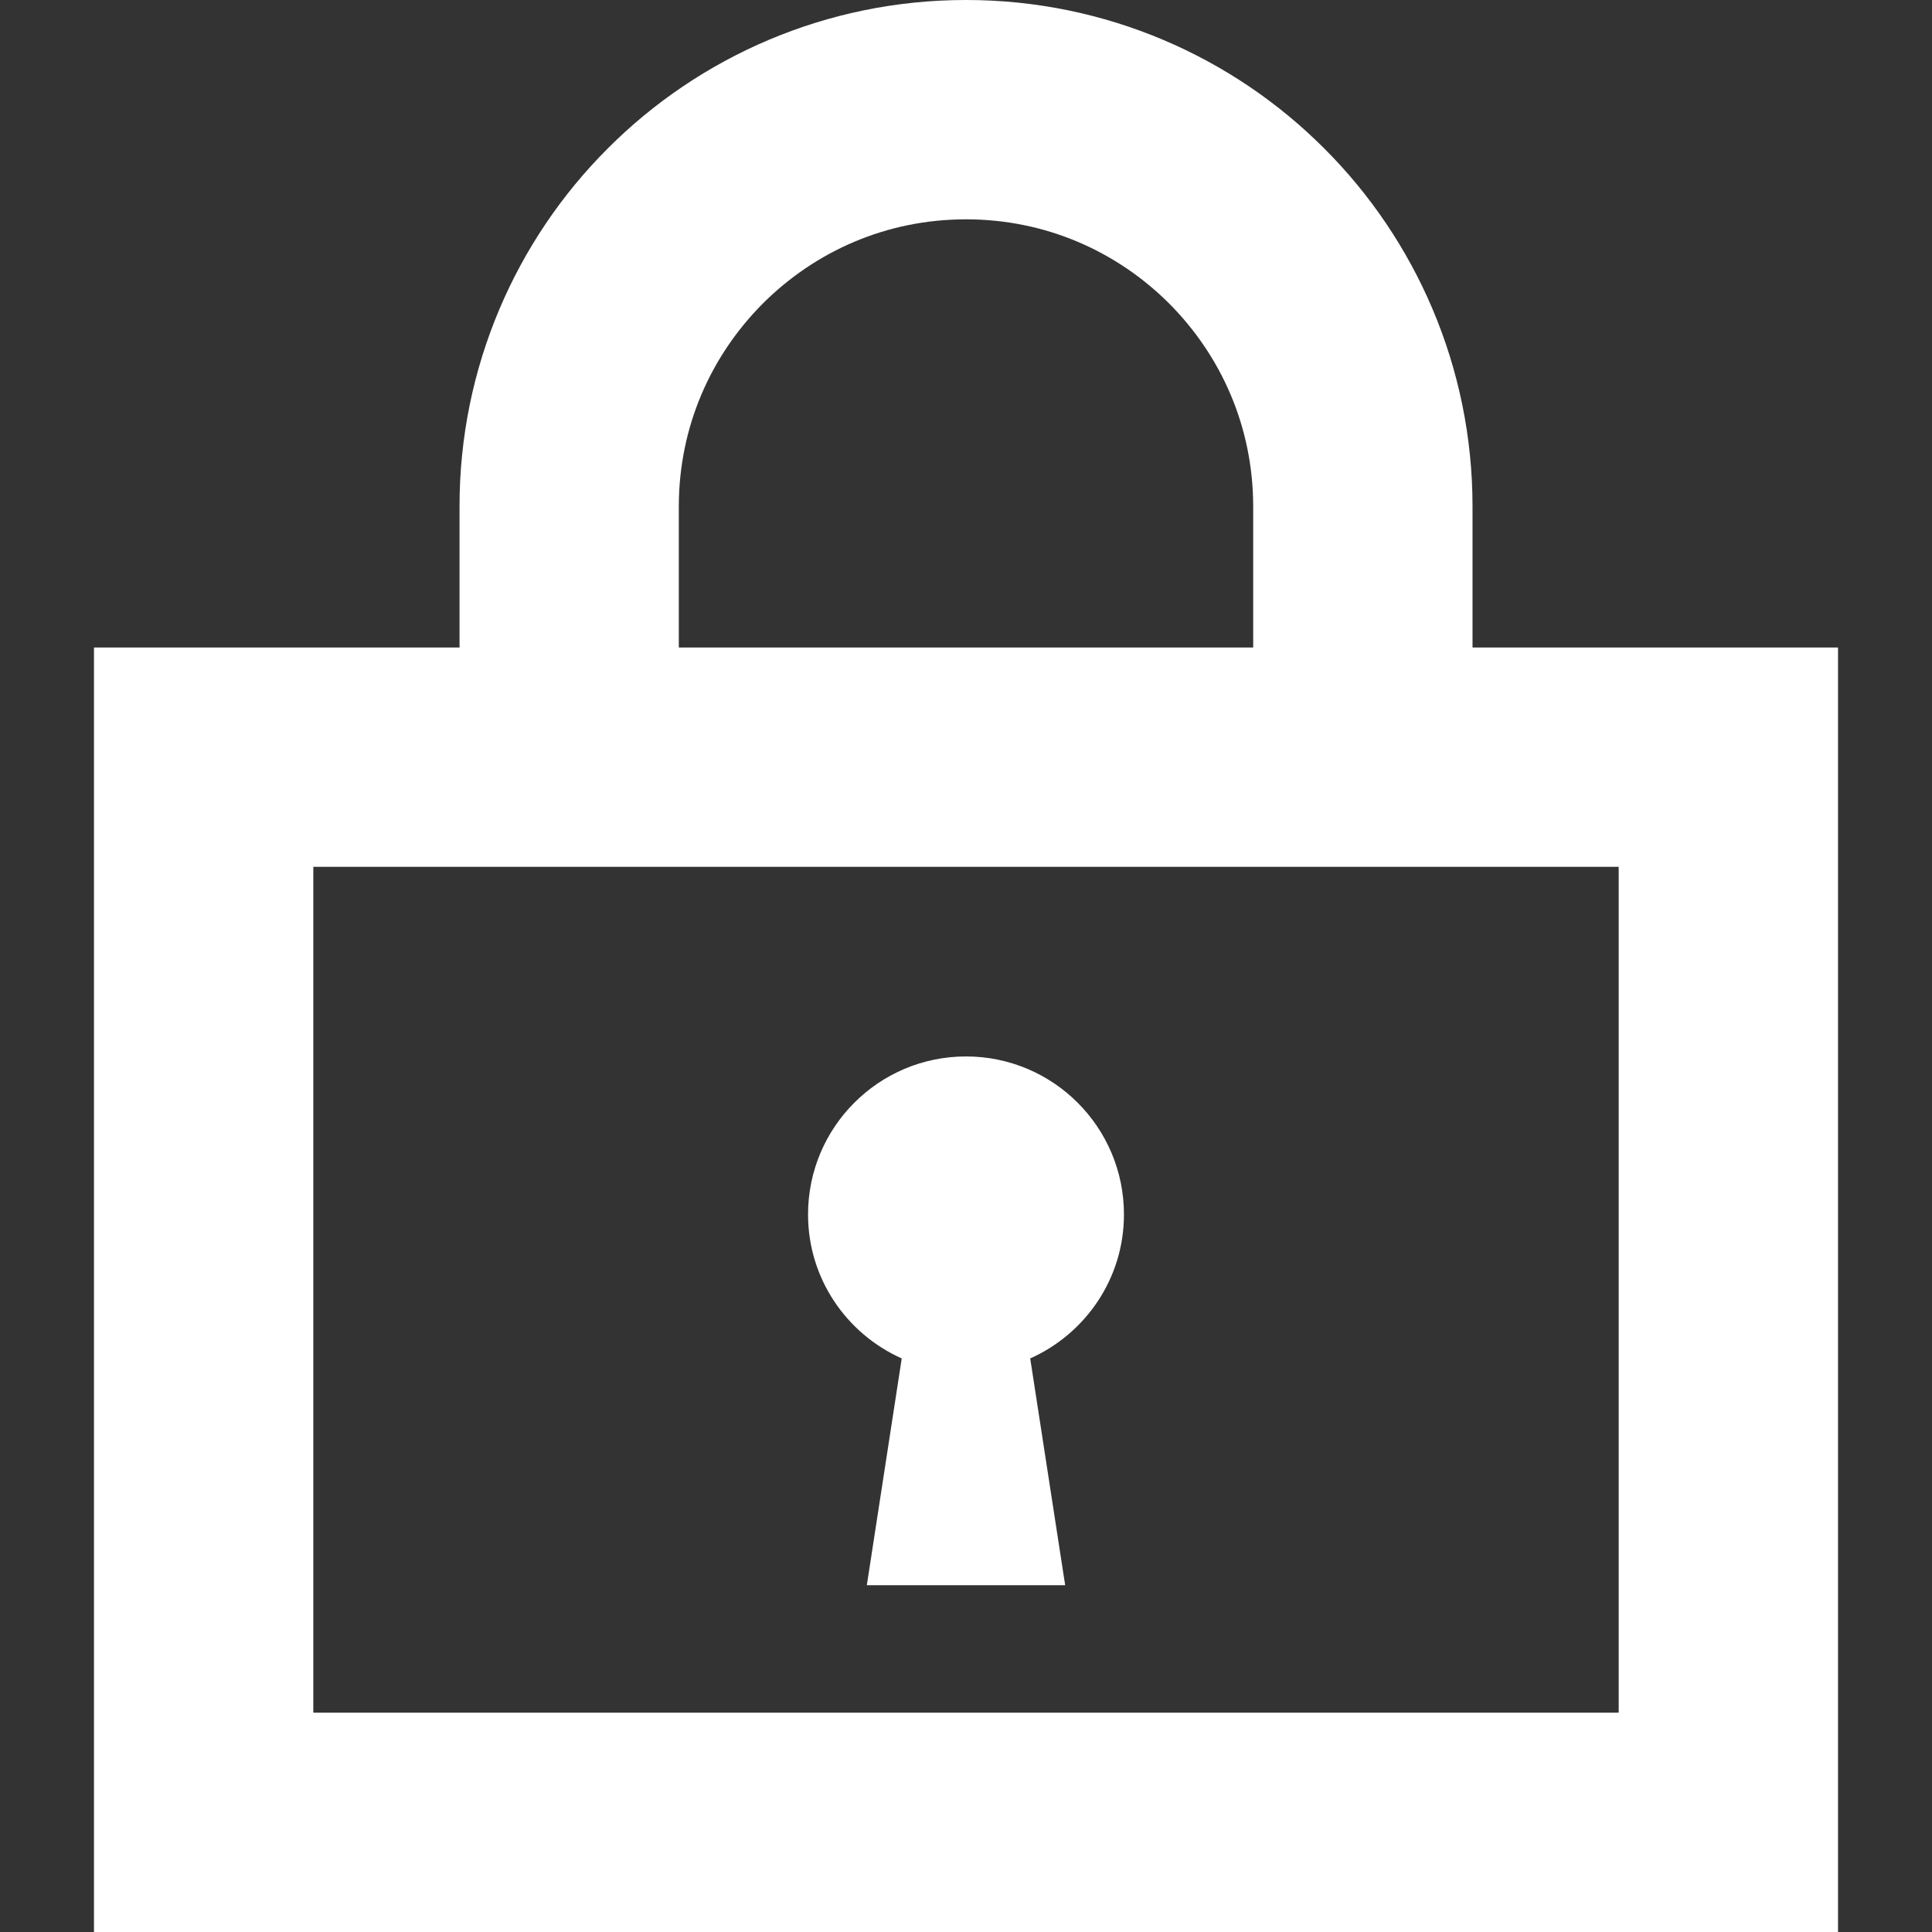
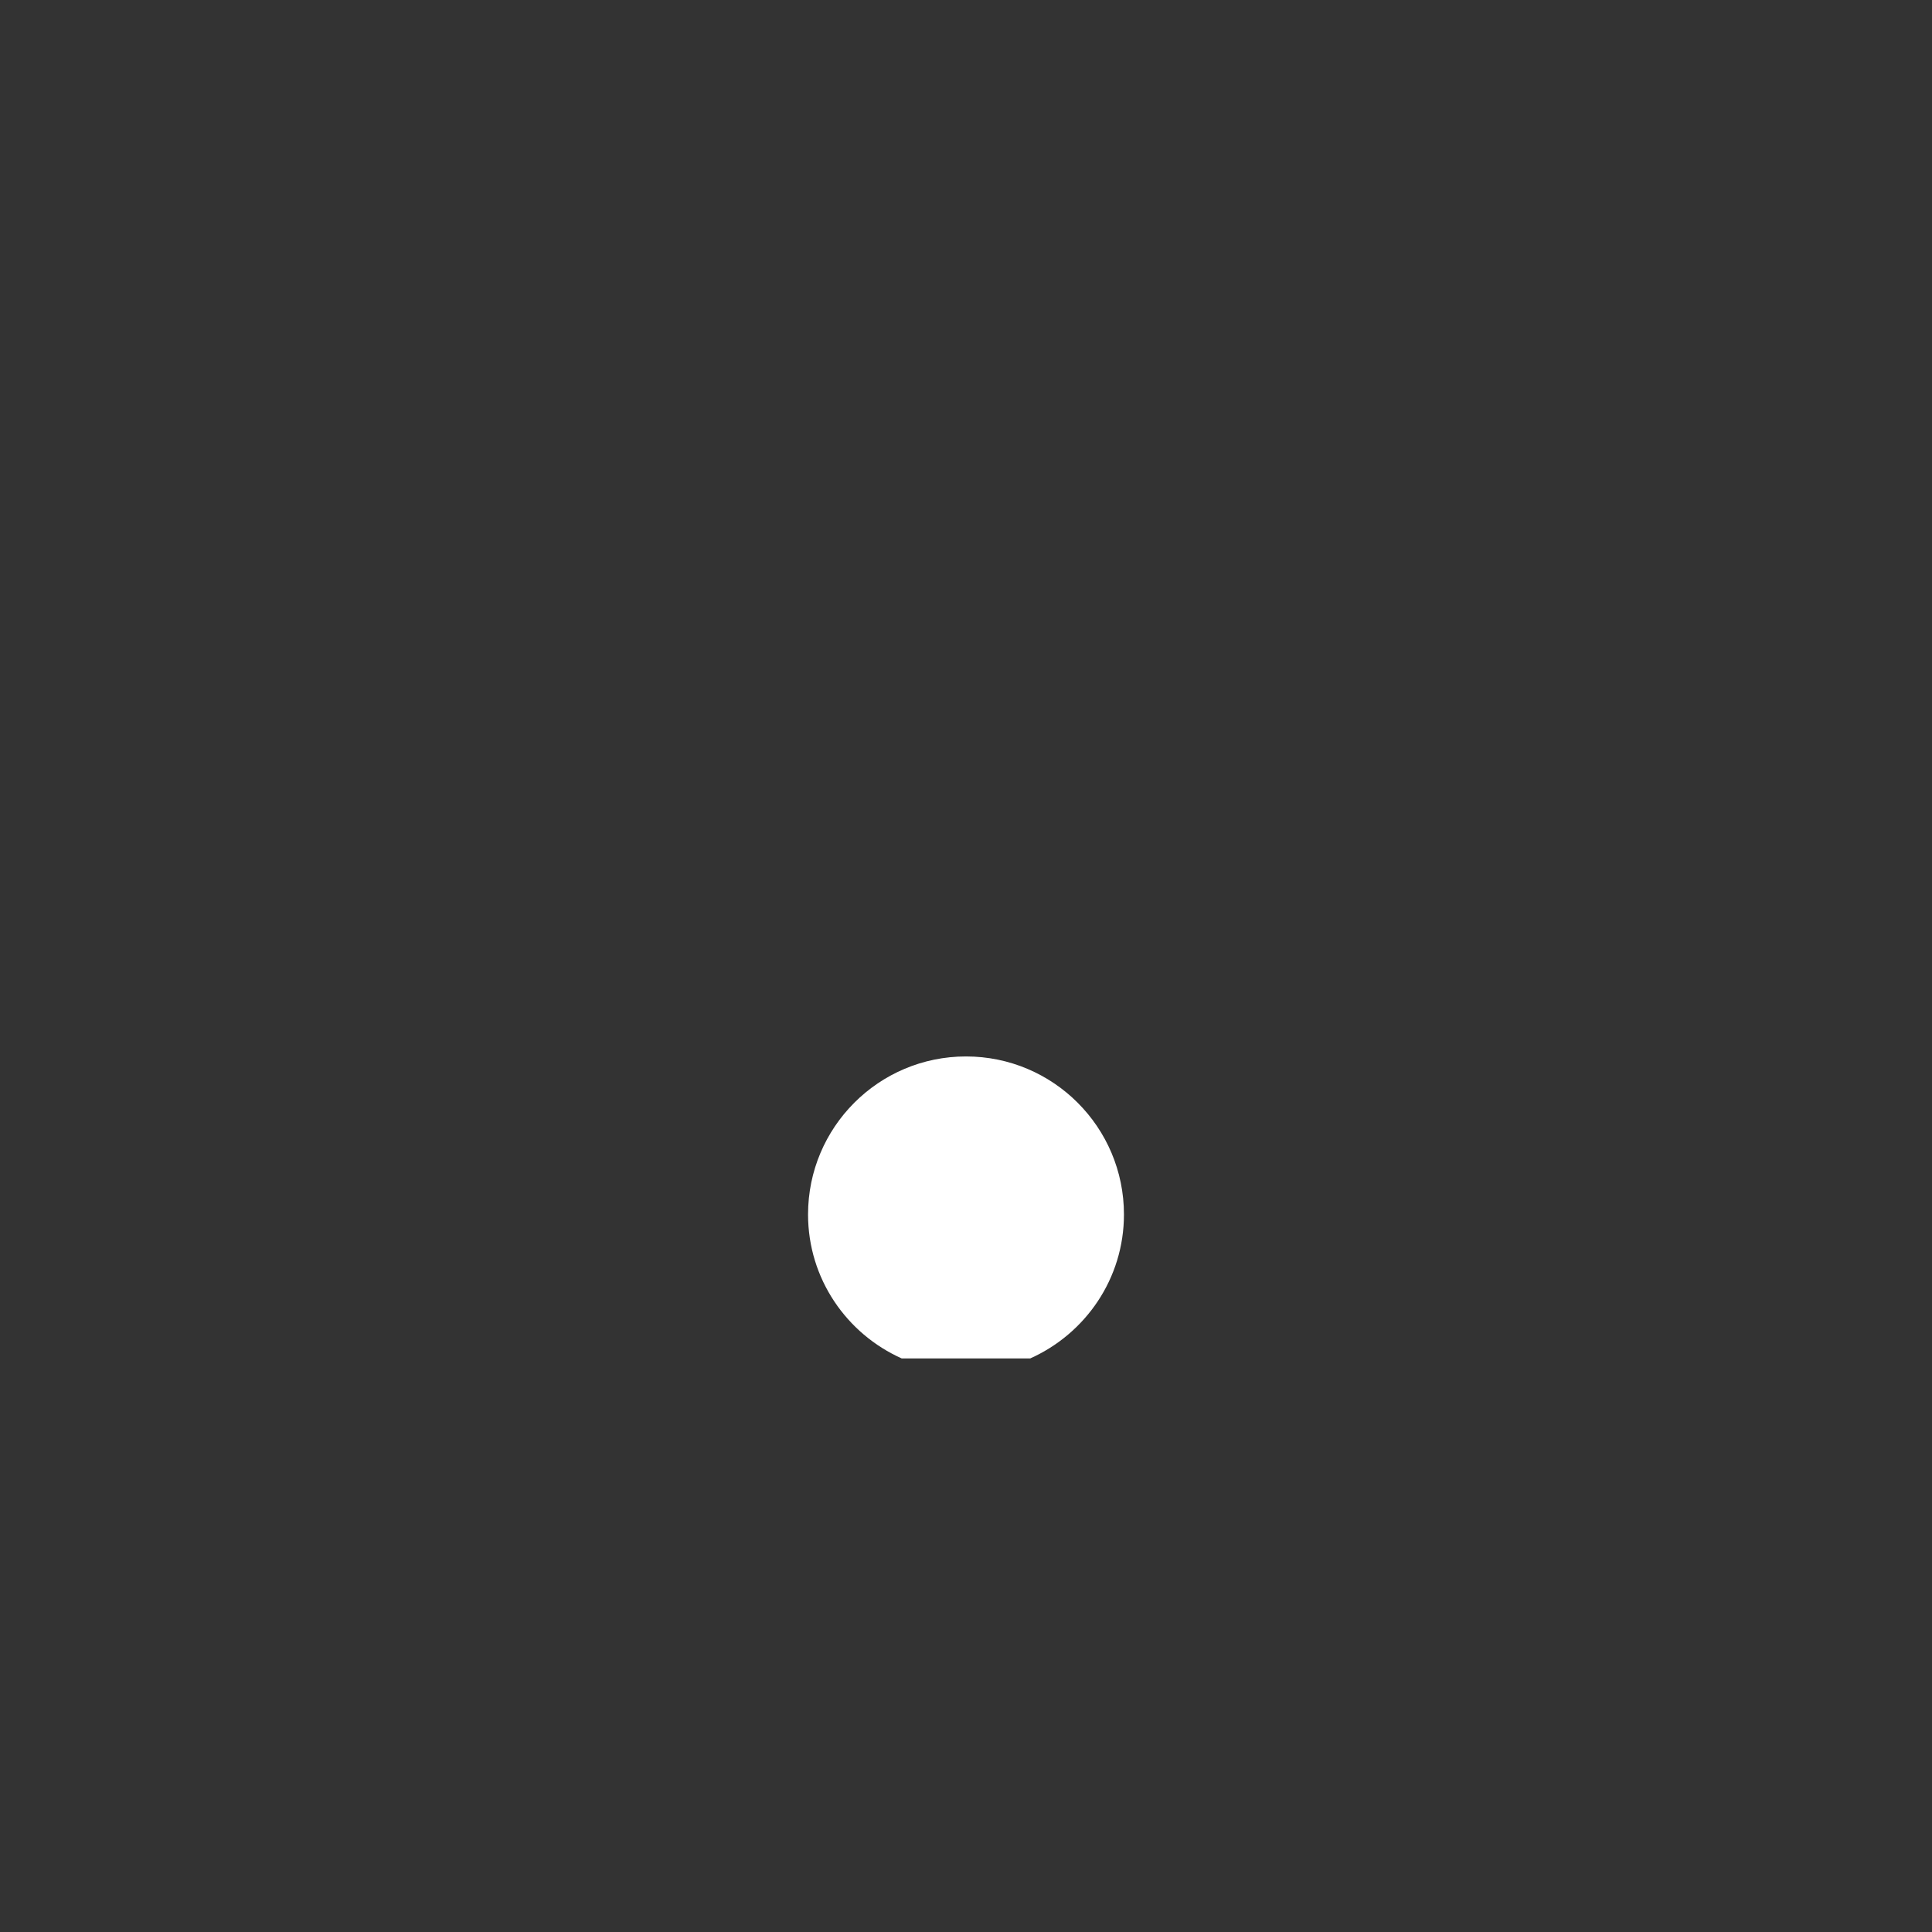
<svg xmlns="http://www.w3.org/2000/svg" version="1.1" id="_x32_" x="0px" y="0px" width="512px" height="512px" viewBox="0 0 512 512" style="width: 256px; height: 256px; opacity: 1;" xml:space="preserve">
  <rect x="0" y="0" width="512" height="512" fill="#333333" stroke="none" />
  <style type="text/css">

	.st0{fill:#4B4B4B;}

</style>
  <g>
-     <path class="st0" d="M390.234,171.594v-37.375c0.016-36.969-15.078-70.719-39.328-94.906C326.719,15.063,292.969-0.016,256,0   c-36.969-0.016-70.719,15.063-94.906,39.313c-24.25,24.188-39.344,57.938-39.313,94.906v37.375H24.906V512h462.188v-29.063V171.594   H390.234z M179.891,134.219c0.016-21.094,8.469-39.938,22.297-53.813C216.047,66.594,234.891,58.125,256,58.125   s39.953,8.469,53.813,22.281c13.828,13.875,22.281,32.719,22.297,53.813v37.375H179.891V134.219z M83.031,229.719h345.938v224.156   H83.031V229.719z" style="fill: rgb(255, 255, 255);" />
-     <path class="st0" d="M297.859,321.844c0-23.125-18.75-41.875-41.859-41.875c-23.125,0-41.859,18.75-41.859,41.875   c0,17.031,10.219,31.625,24.828,38.156l-9.25,60.094H256h26.281L273.016,360C287.625,353.469,297.859,338.875,297.859,321.844z" style="fill: rgb(255, 255, 255);" />
+     <path class="st0" d="M297.859,321.844c0-23.125-18.75-41.875-41.859-41.875c-23.125,0-41.859,18.75-41.859,41.875   c0,17.031,10.219,31.625,24.828,38.156H256h26.281L273.016,360C287.625,353.469,297.859,338.875,297.859,321.844z" style="fill: rgb(255, 255, 255);" />
  </g>
</svg>